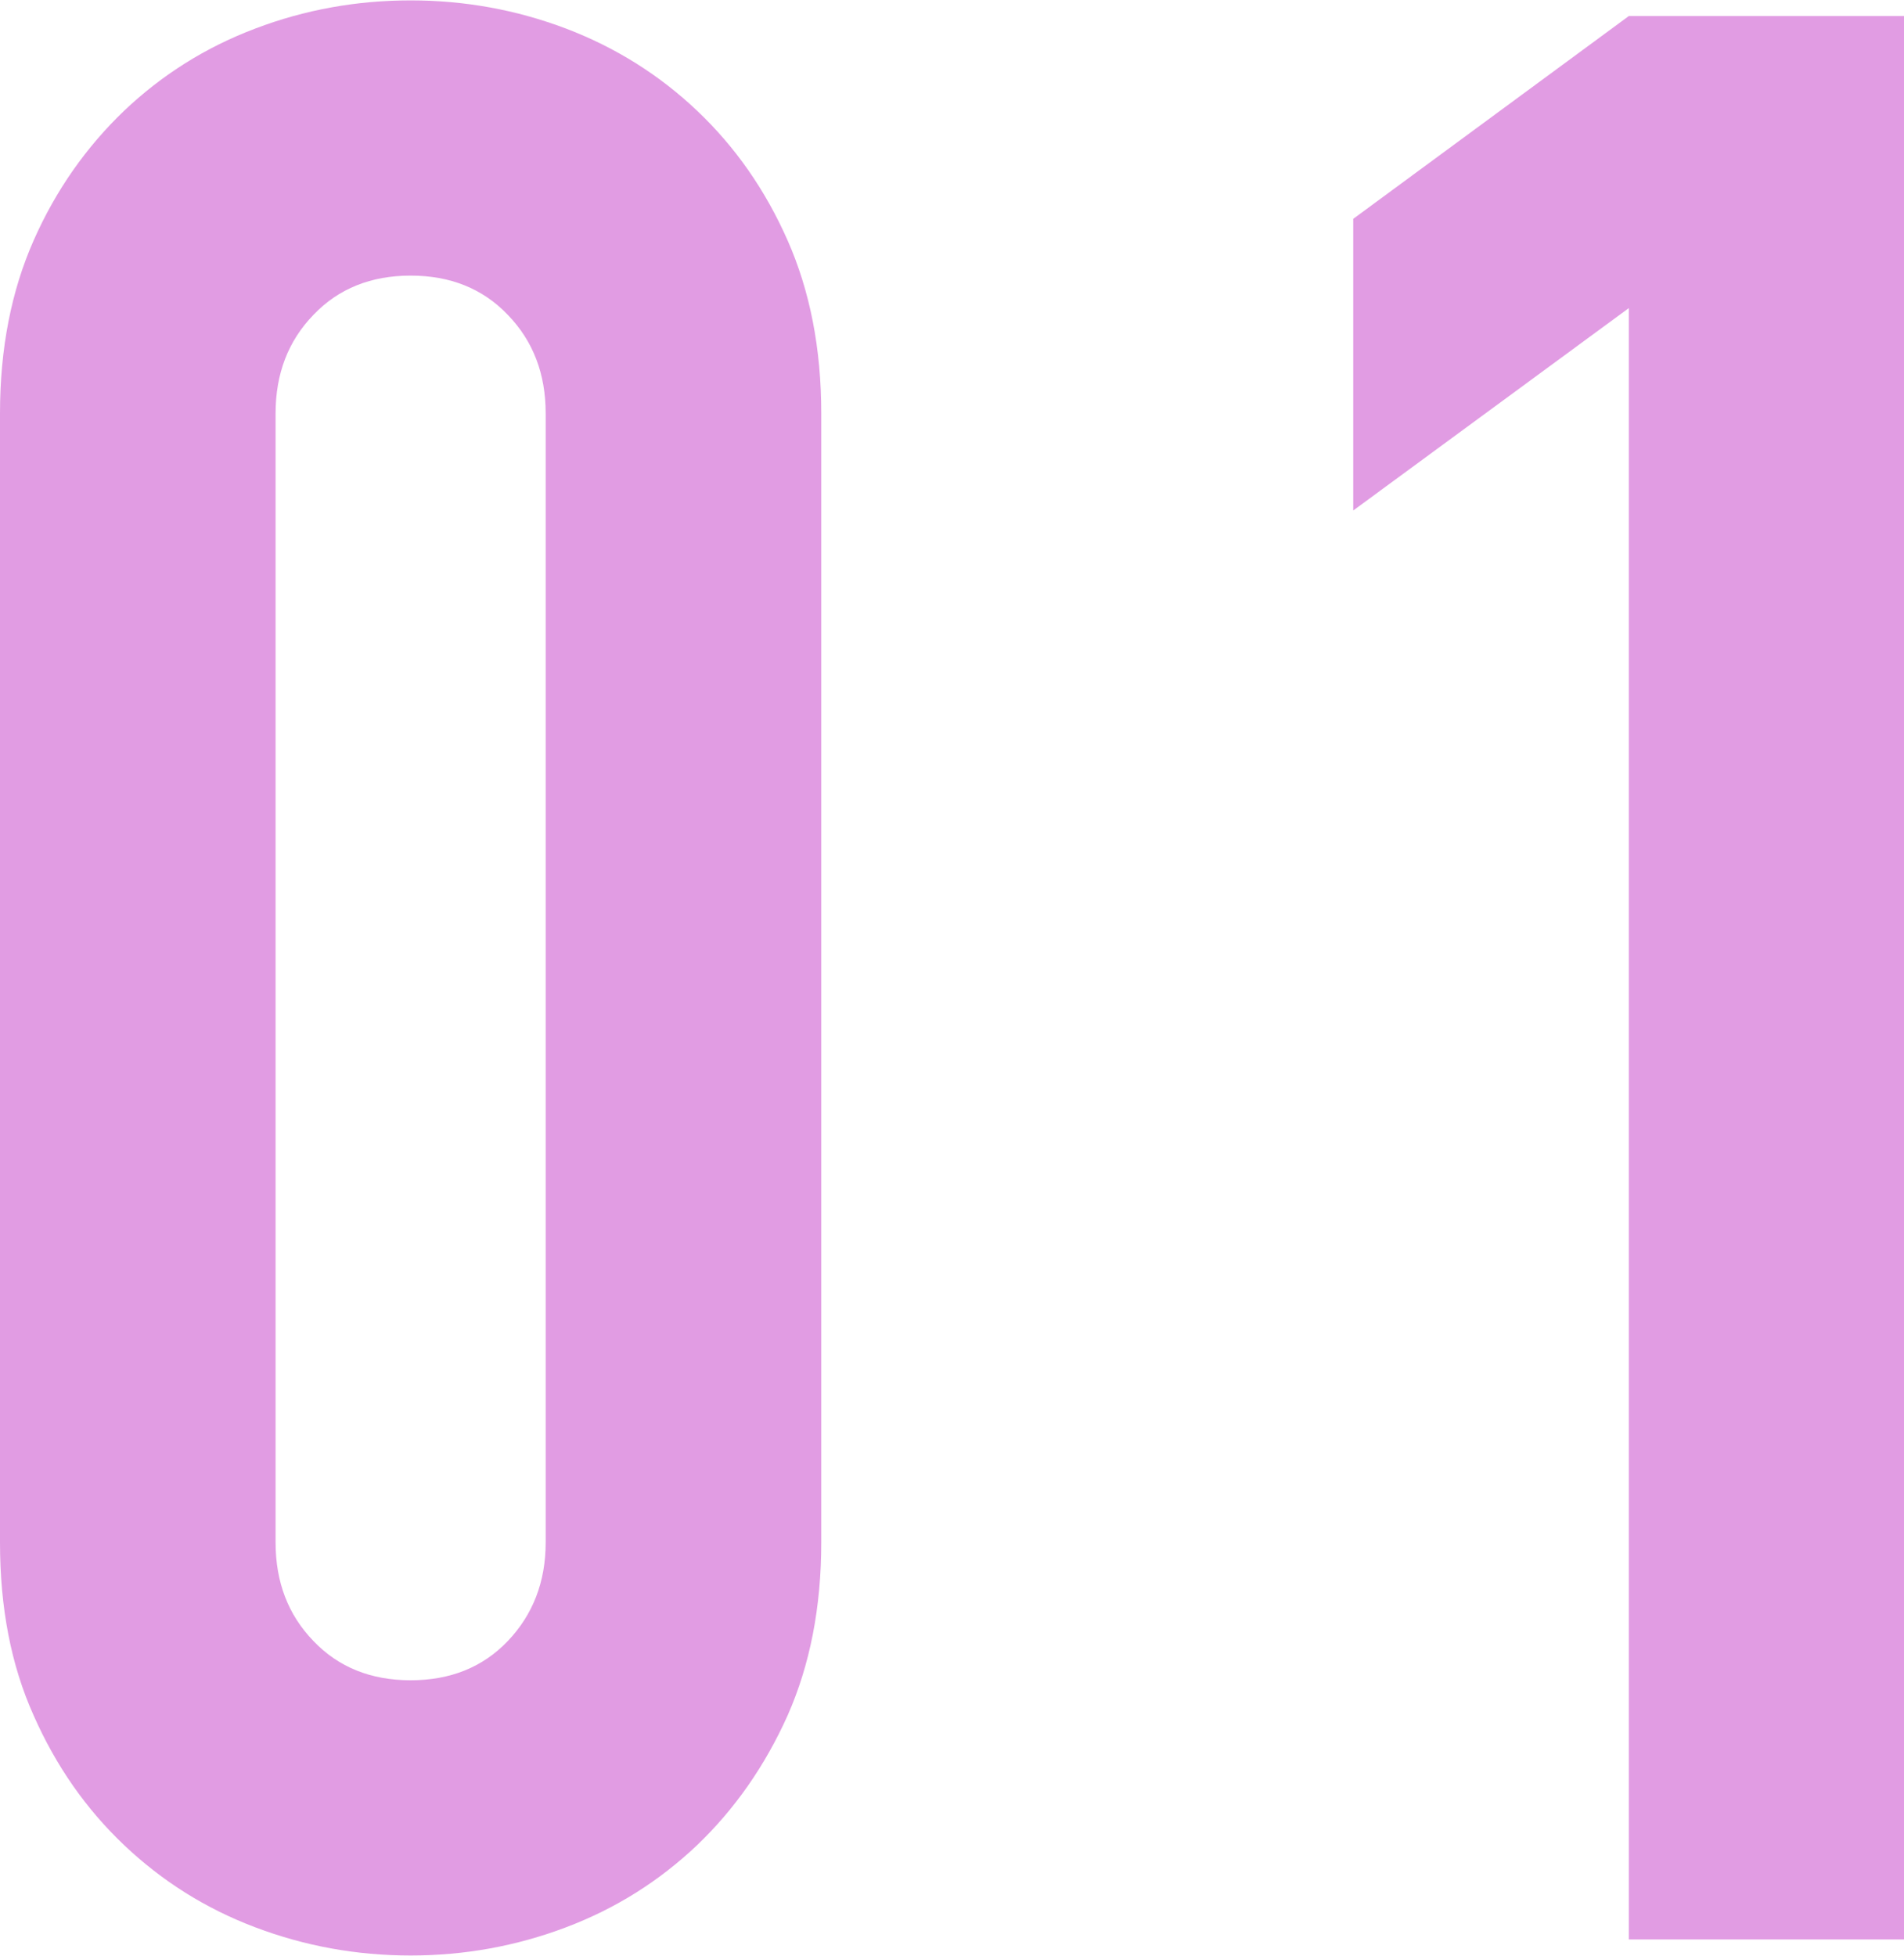
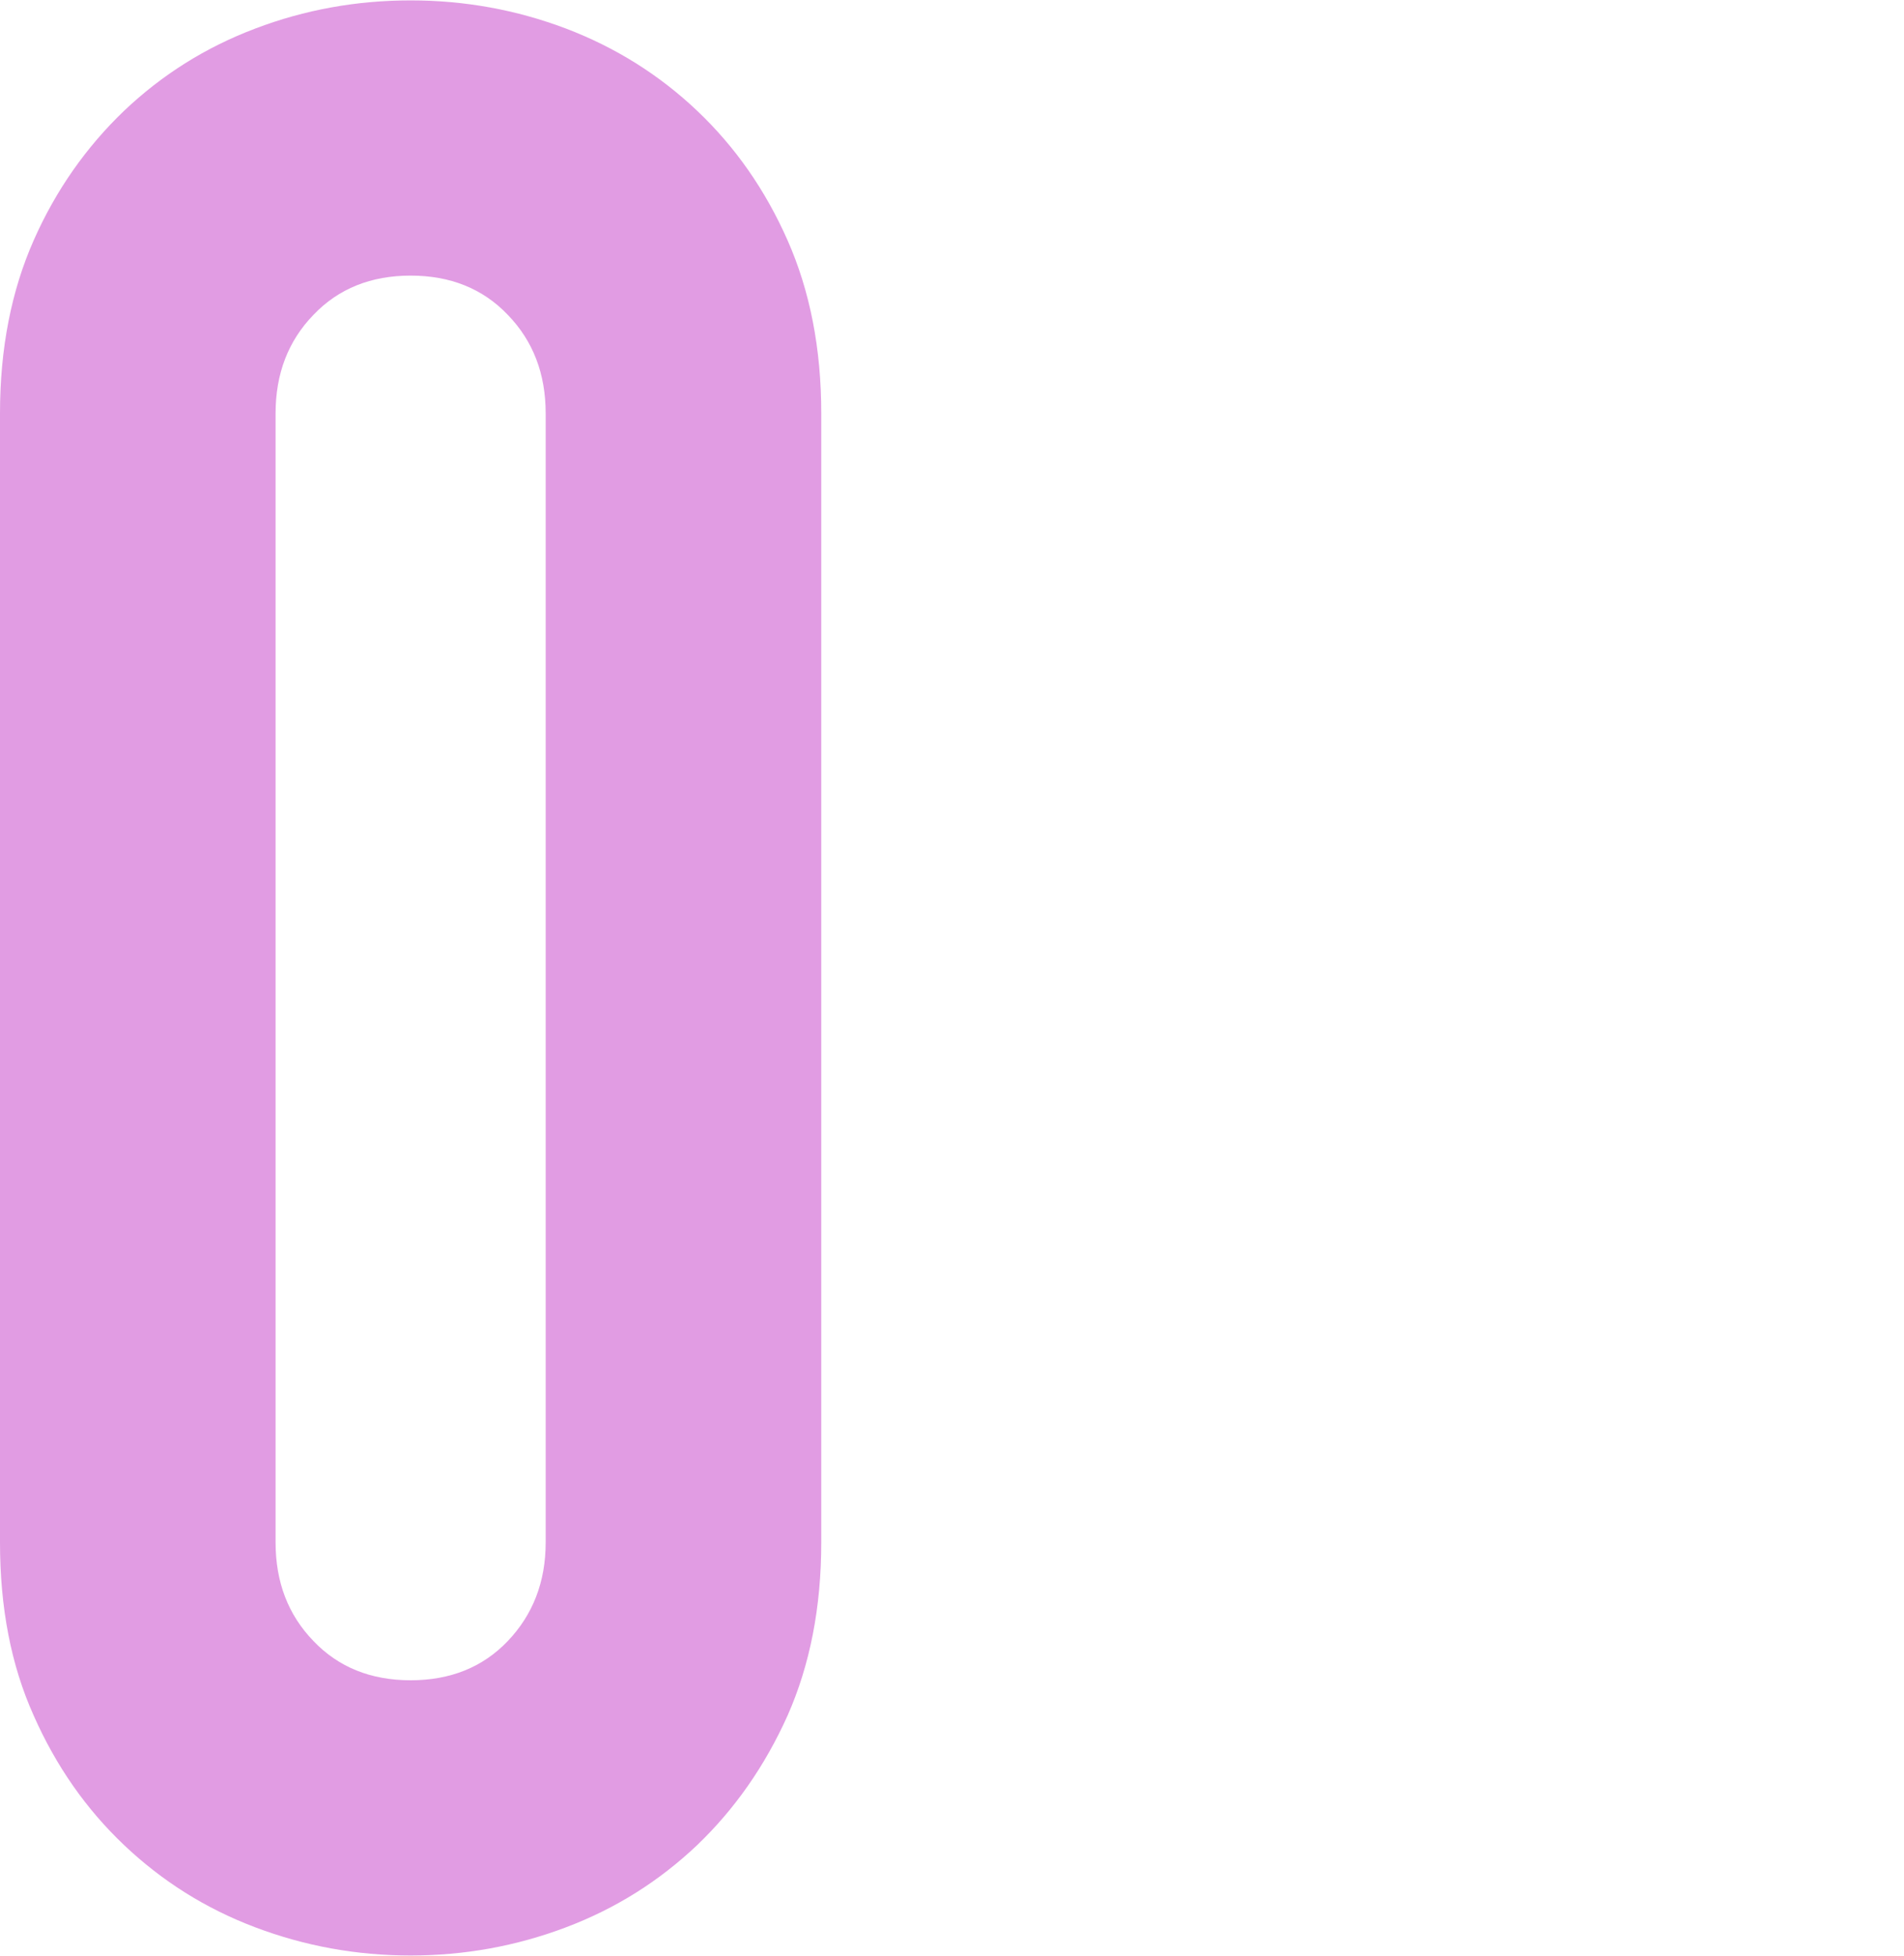
<svg xmlns="http://www.w3.org/2000/svg" id="_レイヤー_2" data-name="レイヤー_2" viewBox="0 0 48.64 49.96">
  <defs>
    <style> .cls-1 { isolation: isolate; } .cls-2 { fill: #e19ce3; } </style>
  </defs>
  <g id="_レイヤー_1-2" data-name="_レイヤー_1">
    <g id="_01" class="cls-1">
      <g class="cls-1">
        <path class="cls-2" d="M0,10.56c0-1.66.29-3.13.86-4.42.57-1.29,1.35-2.39,2.31-3.31.97-.92,2.08-1.62,3.35-2.1,1.26-.48,2.59-.72,3.97-.72s2.7.24,3.97.72c1.26.48,2.38,1.18,3.35,2.1.97.92,1.74,2.02,2.31,3.31.57,1.29.86,2.76.86,4.42v28.84c0,1.66-.29,3.13-.86,4.42-.58,1.29-1.35,2.39-2.31,3.31-.97.92-2.08,1.62-3.35,2.1-1.27.48-2.59.72-3.97.72s-2.7-.24-3.97-.72c-1.27-.48-2.38-1.18-3.35-2.1-.97-.92-1.74-2.02-2.31-3.31-.58-1.29-.86-2.76-.86-4.42V10.56ZM7.04,39.4c0,1.01.32,1.85.97,2.52.64.67,1.47,1,2.48,1s1.84-.33,2.48-1c.64-.67.97-1.51.97-2.52V10.56c0-1.01-.32-1.85-.97-2.52-.64-.67-1.47-1-2.48-1s-1.84.33-2.48,1c-.65.67-.97,1.51-.97,2.52v28.84Z" />
-         <path class="cls-2" d="M41.61,49.54V7.87l-7.04,5.17v-7.45L41.61.41h7.04v49.13h-7.04Z" />
      </g>
    </g>
  </g>
</svg>